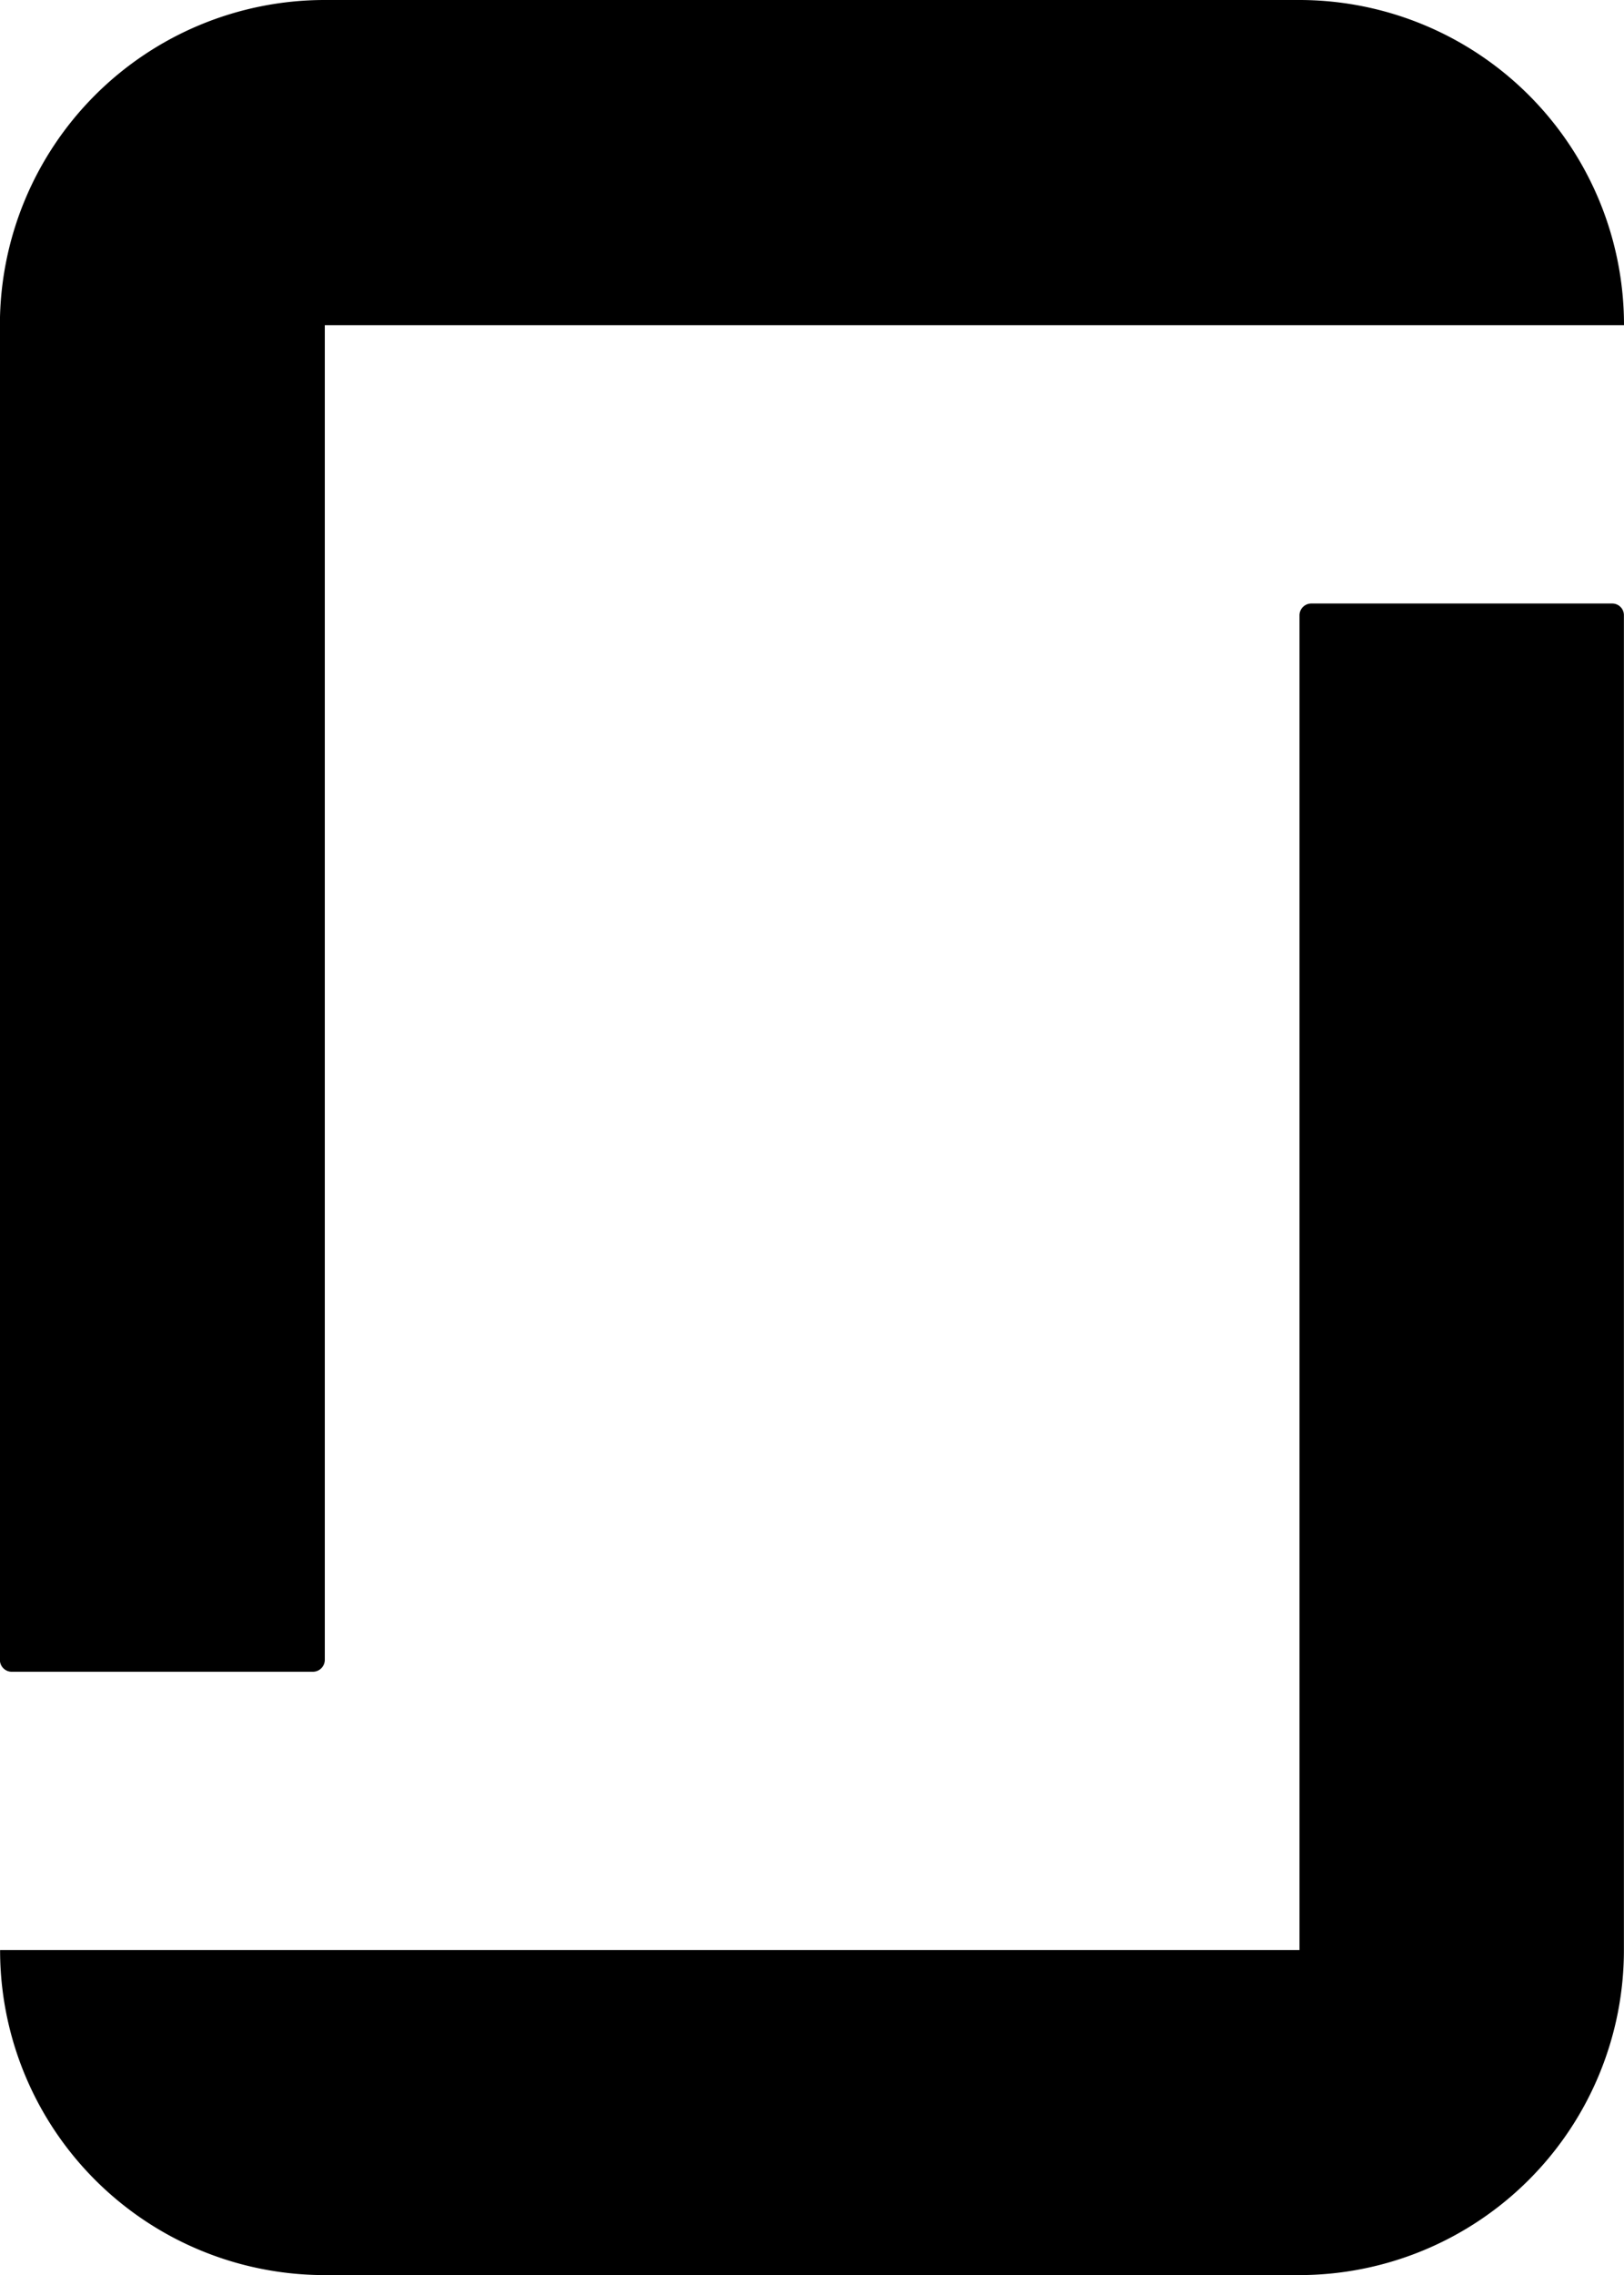
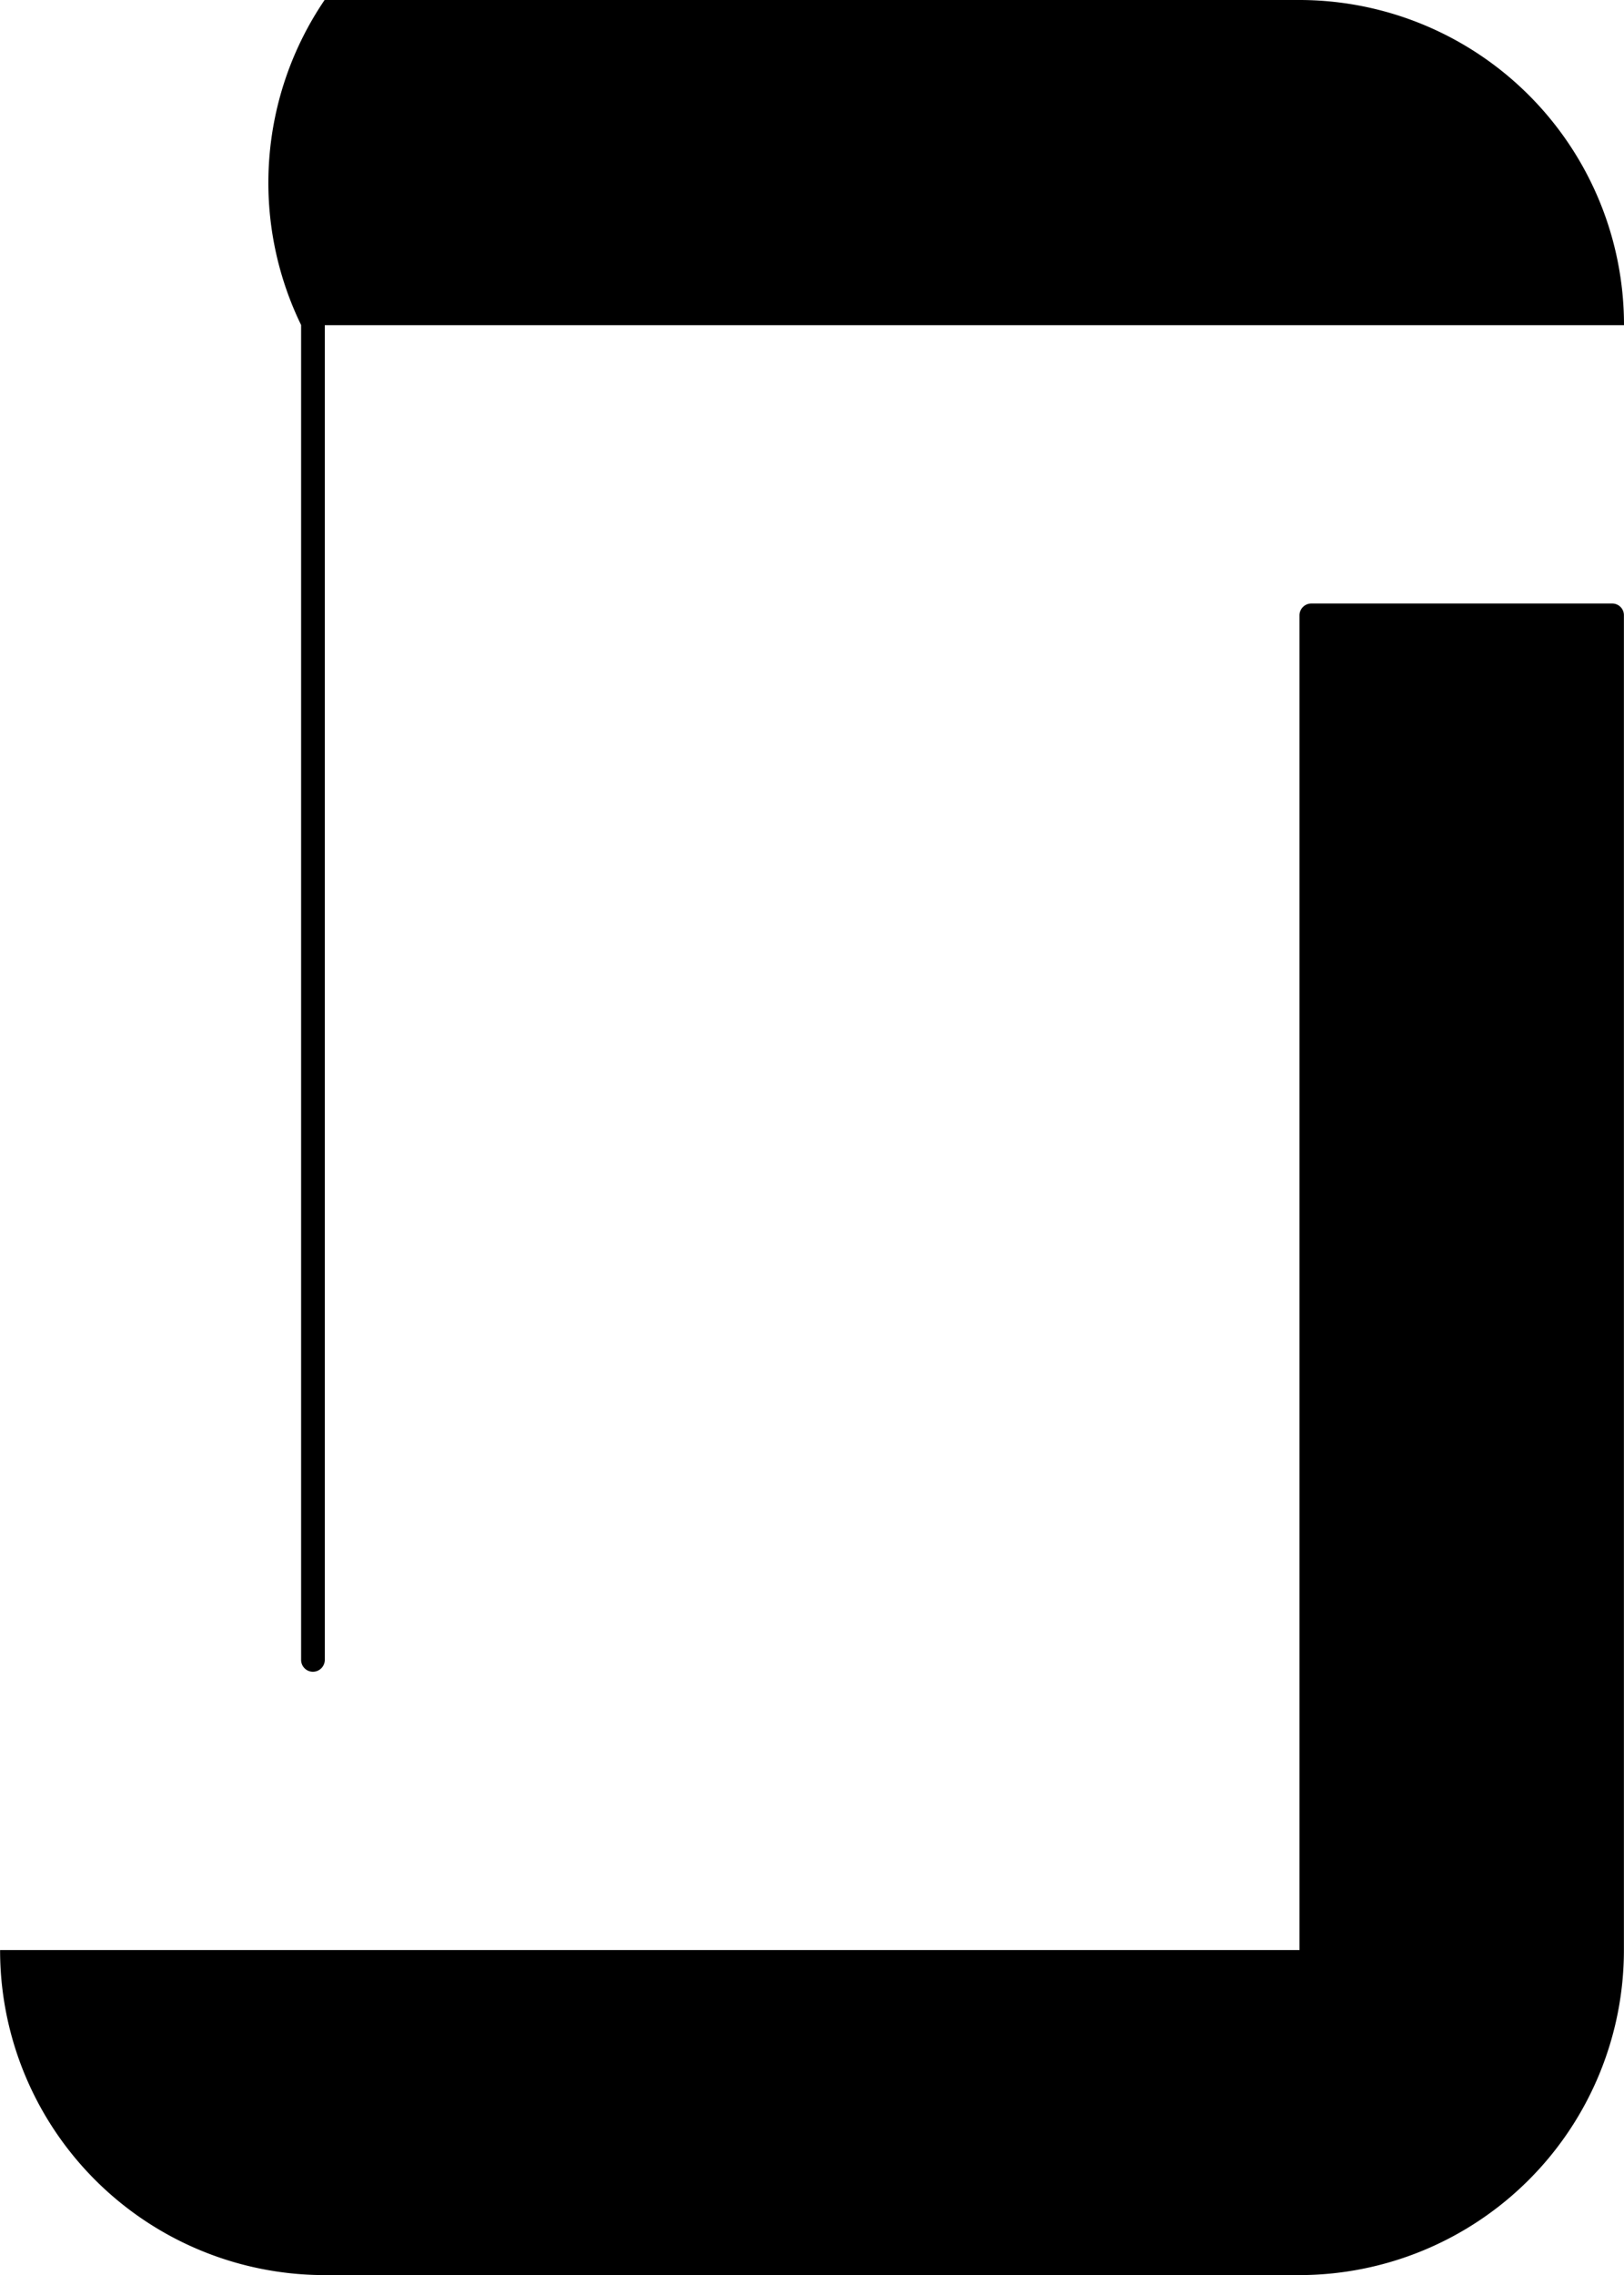
<svg xmlns="http://www.w3.org/2000/svg" width="17.41" height="24.375" viewBox="0 0 17.41 24.375">
-   <path d="M19.073,20.893H5.145a3.48,3.48,0,0,0,3.48,3.482H19.071a3.482,3.482,0,0,0,3.482-3.482V6.593a.125.125,0,0,0-.126-.127H19.2a.127.127,0,0,0-.125.128v14.3ZM19.073,0a3.482,3.482,0,0,1,3.481,3.484H8.626v14.3a.128.128,0,0,1-.127.127H5.27a.127.127,0,0,1-.127-.127V3.482A3.482,3.482,0,0,1,8.624,0H19.072" transform="translate(-5.144)" />
+   <path d="M19.073,20.893H5.145a3.48,3.48,0,0,0,3.48,3.482H19.071a3.482,3.482,0,0,0,3.482-3.482V6.593a.125.125,0,0,0-.126-.127H19.2a.127.127,0,0,0-.125.128v14.3ZM19.073,0a3.482,3.482,0,0,1,3.481,3.484H8.626v14.3a.128.128,0,0,1-.127.127a.127.127,0,0,1-.127-.127V3.482A3.482,3.482,0,0,1,8.624,0H19.072" transform="translate(-5.144)" />
</svg>